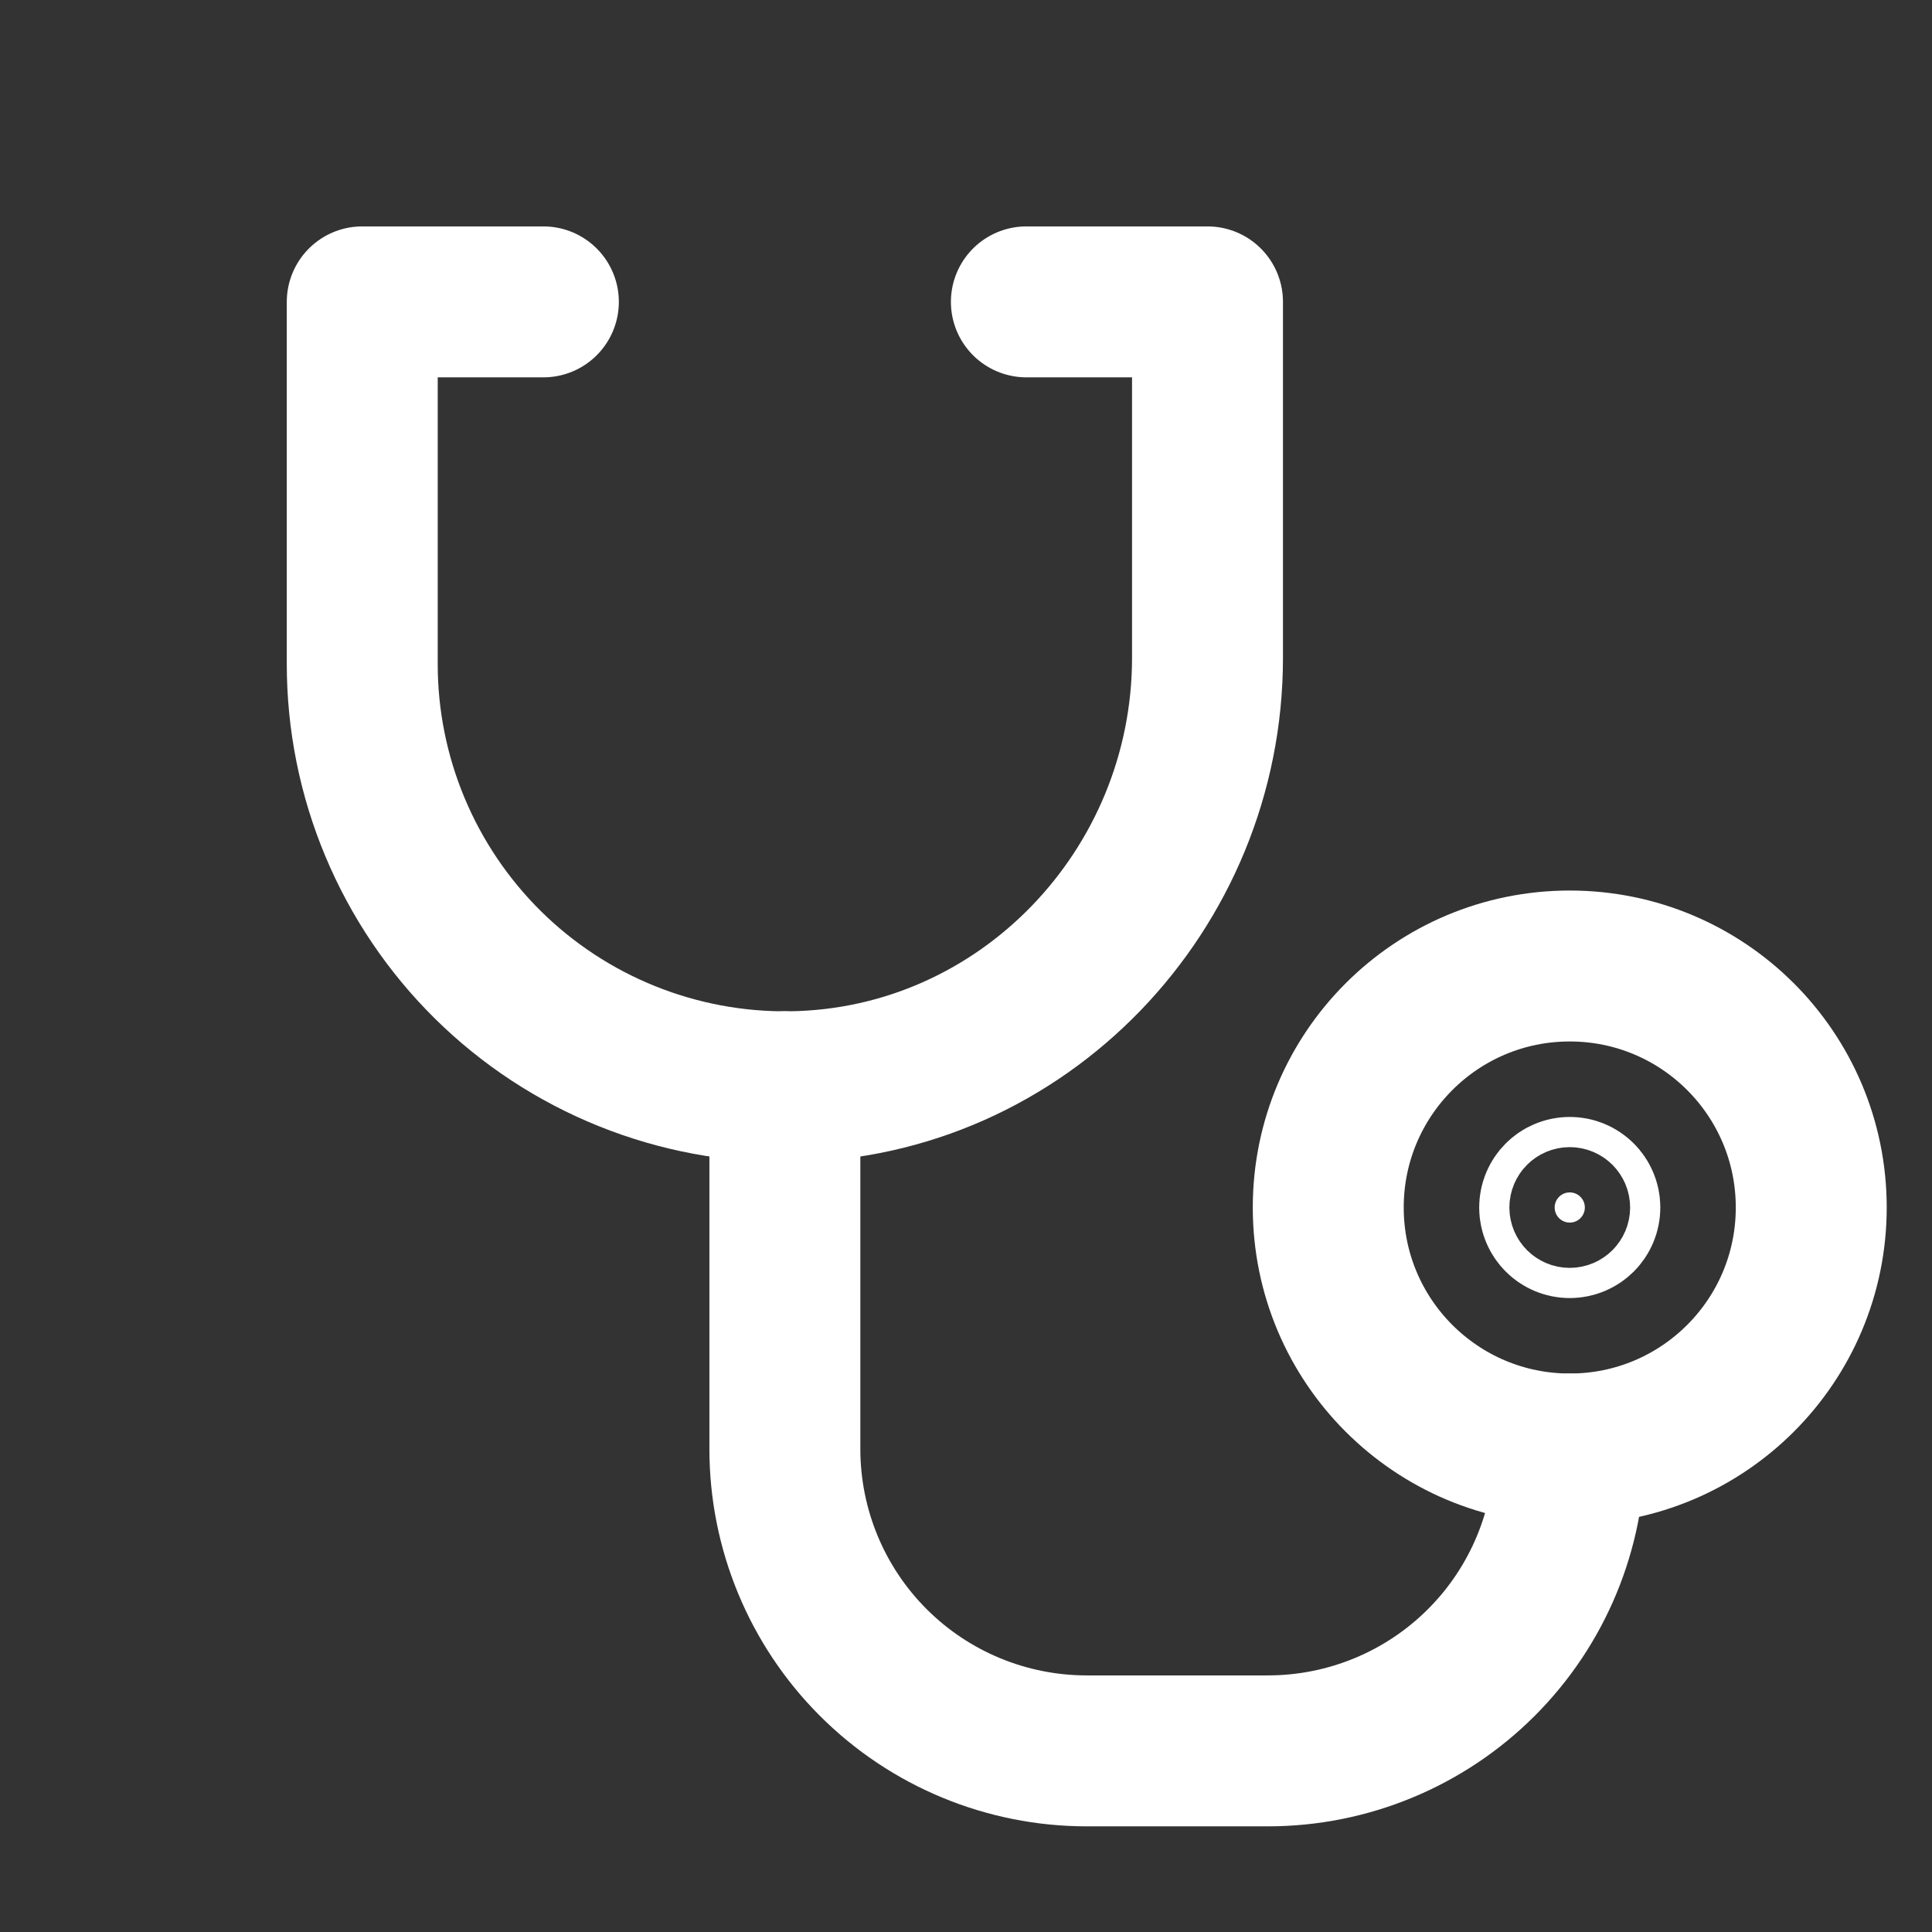
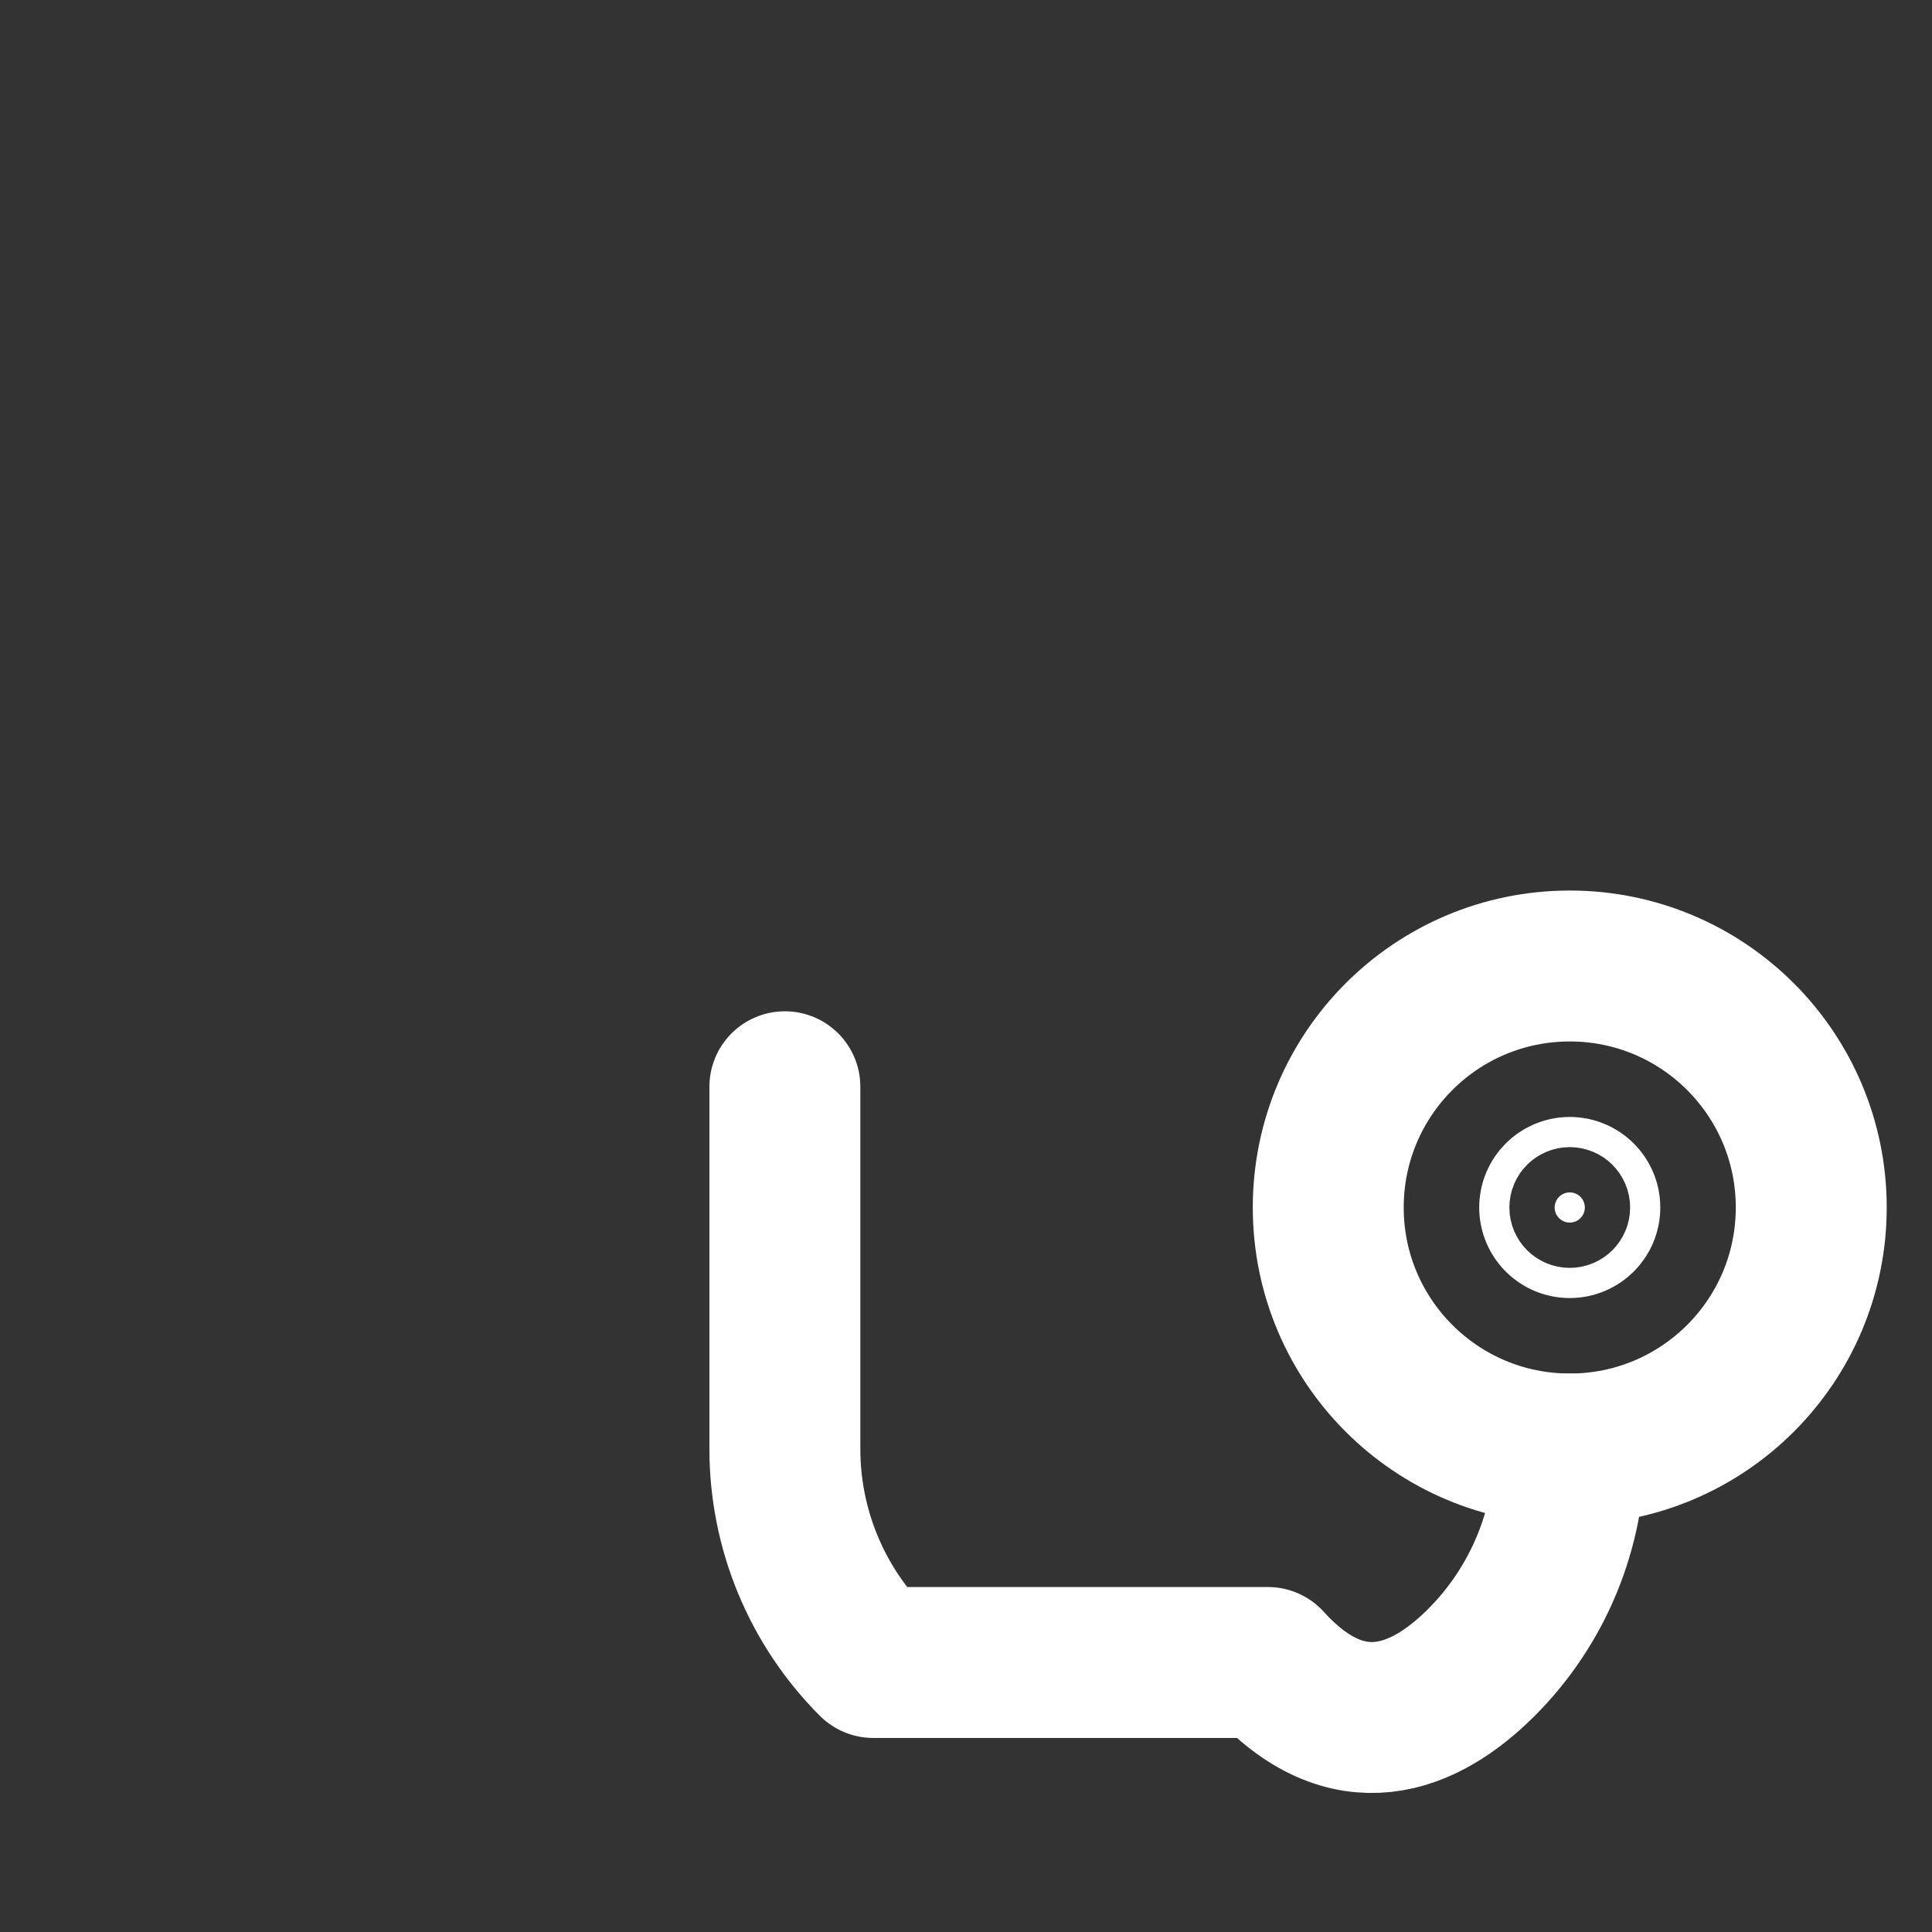
<svg xmlns="http://www.w3.org/2000/svg" width="16" height="16" viewBox="0 0 16 16" fill="none">
  <rect x="0" y="0" width="16" height="16" fill="#333333" stroke="none" />
  <g clip-path="url(#clip0_1200_7599)">
    <path d="M13 9.875C13.069 9.875 13.125 9.931 13.125 10C13.125 10.069 13.069 10.125 13 10.125C12.931 10.125 12.875 10.069 12.875 10C12.875 9.931 12.931 9.875 13 9.875Z" fill="white" stroke="white" stroke-width="1.25" />
    <path d="M13 12C14.105 12 15 11.105 15 10C15 8.895 14.105 8 13 8C11.895 8 11 8.895 11 10C11 11.105 11.895 12 13 12Z" stroke="white" stroke-width="1.25" stroke-linecap="round" stroke-linejoin="round" />
-     <path d="M6.5 9V12C6.5 12.663 6.763 13.299 7.232 13.768C7.701 14.237 8.337 14.5 9 14.5H10.5C11.163 14.5 11.799 14.237 12.268 13.768C12.737 13.299 13 12.663 13 12" stroke="white" stroke-width="1.25" stroke-linecap="round" stroke-linejoin="round" />
-     <path d="M8.5 2.5H10V5.448C10 7.371 8.47 8.975 6.546 9C6.083 9.006 5.623 8.92 5.193 8.747C4.763 8.574 4.371 8.317 4.041 7.991C3.712 7.666 3.45 7.278 3.271 6.85C3.092 6.422 3 5.964 3 5.5V2.5H4.5" stroke="white" stroke-width="1.25" stroke-linecap="round" stroke-linejoin="round" />
+     <path d="M6.5 9V12C6.5 12.663 6.763 13.299 7.232 13.768H10.5C11.163 14.5 11.799 14.237 12.268 13.768C12.737 13.299 13 12.663 13 12" stroke="white" stroke-width="1.25" stroke-linecap="round" stroke-linejoin="round" />
  </g>
  <defs>
    <clipPath id="clip0_1200_7599">
      <rect width="16" height="16" fill="white" />
    </clipPath>
  </defs>
</svg>